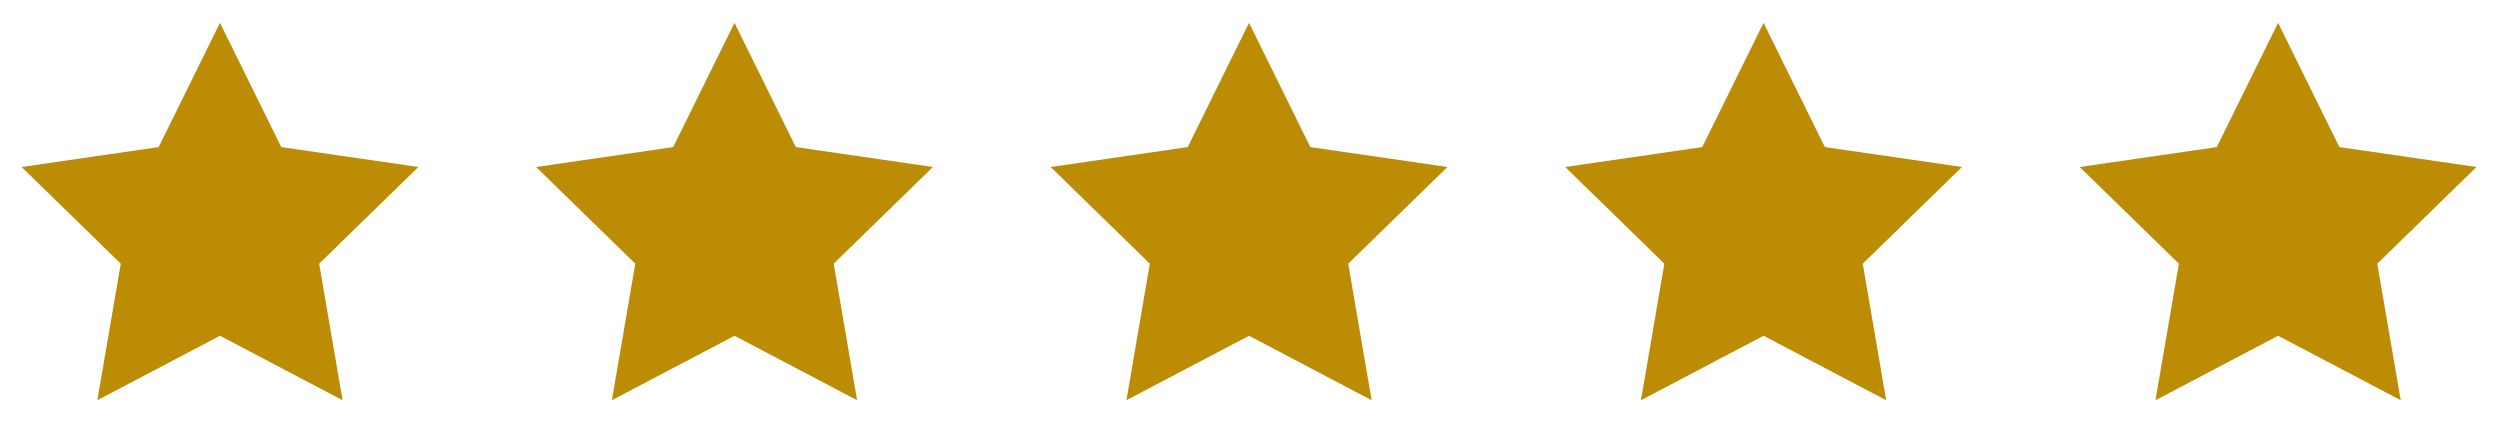
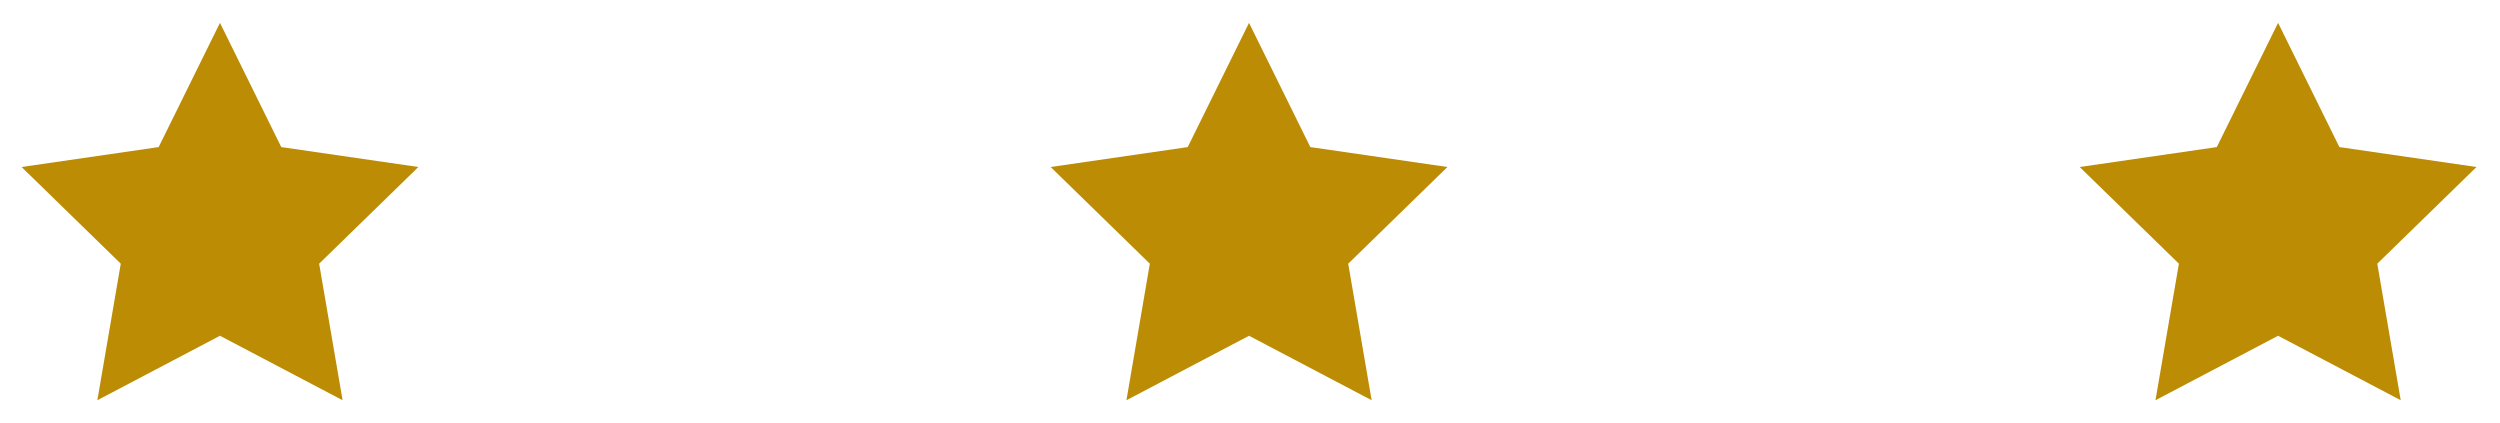
<svg xmlns="http://www.w3.org/2000/svg" version="1.1" id="Layer_1" x="0px" y="0px" width="184.252px" height="31.182px" viewBox="0 0 184.252 31.182" xml:space="preserve">
  <polygon fill="#BC8C04" points="16.212,1.684 20.73,10.84 30.833,12.308 23.522,19.434 25.249,29.497 16.212,24.746 7.175,29.497 8.901,19.434 1.59,12.308 11.693,10.84 " />
-   <polygon fill="#BC8C04" points="54.133,1.684 58.652,10.84 68.755,12.308 61.444,19.434 63.169,29.497 54.133,24.746 45.096,29.497 46.822,19.434 39.511,12.308 49.615,10.84 " />
  <polygon fill="#BC8C04" points="92.054,1.684 96.573,10.84 106.677,12.308 99.365,19.434 101.091,29.497 92.054,24.746 83.019,29.497 84.744,19.434 77.433,12.308 87.536,10.84 " />
-   <polygon fill="#BC8C04" points="129.976,1.684 134.494,10.84 144.599,12.308 137.287,19.434 139.013,29.497 129.976,24.746 120.938,29.497 122.665,19.434 115.354,12.308 125.457,10.84 " />
  <polygon fill="#BC8C04" points="167.897,1.684 172.416,10.84 182.519,12.308 175.208,19.434 176.935,29.497 167.897,24.746 158.86,29.497 160.587,19.434 153.274,12.308 163.379,10.84 " />
</svg>